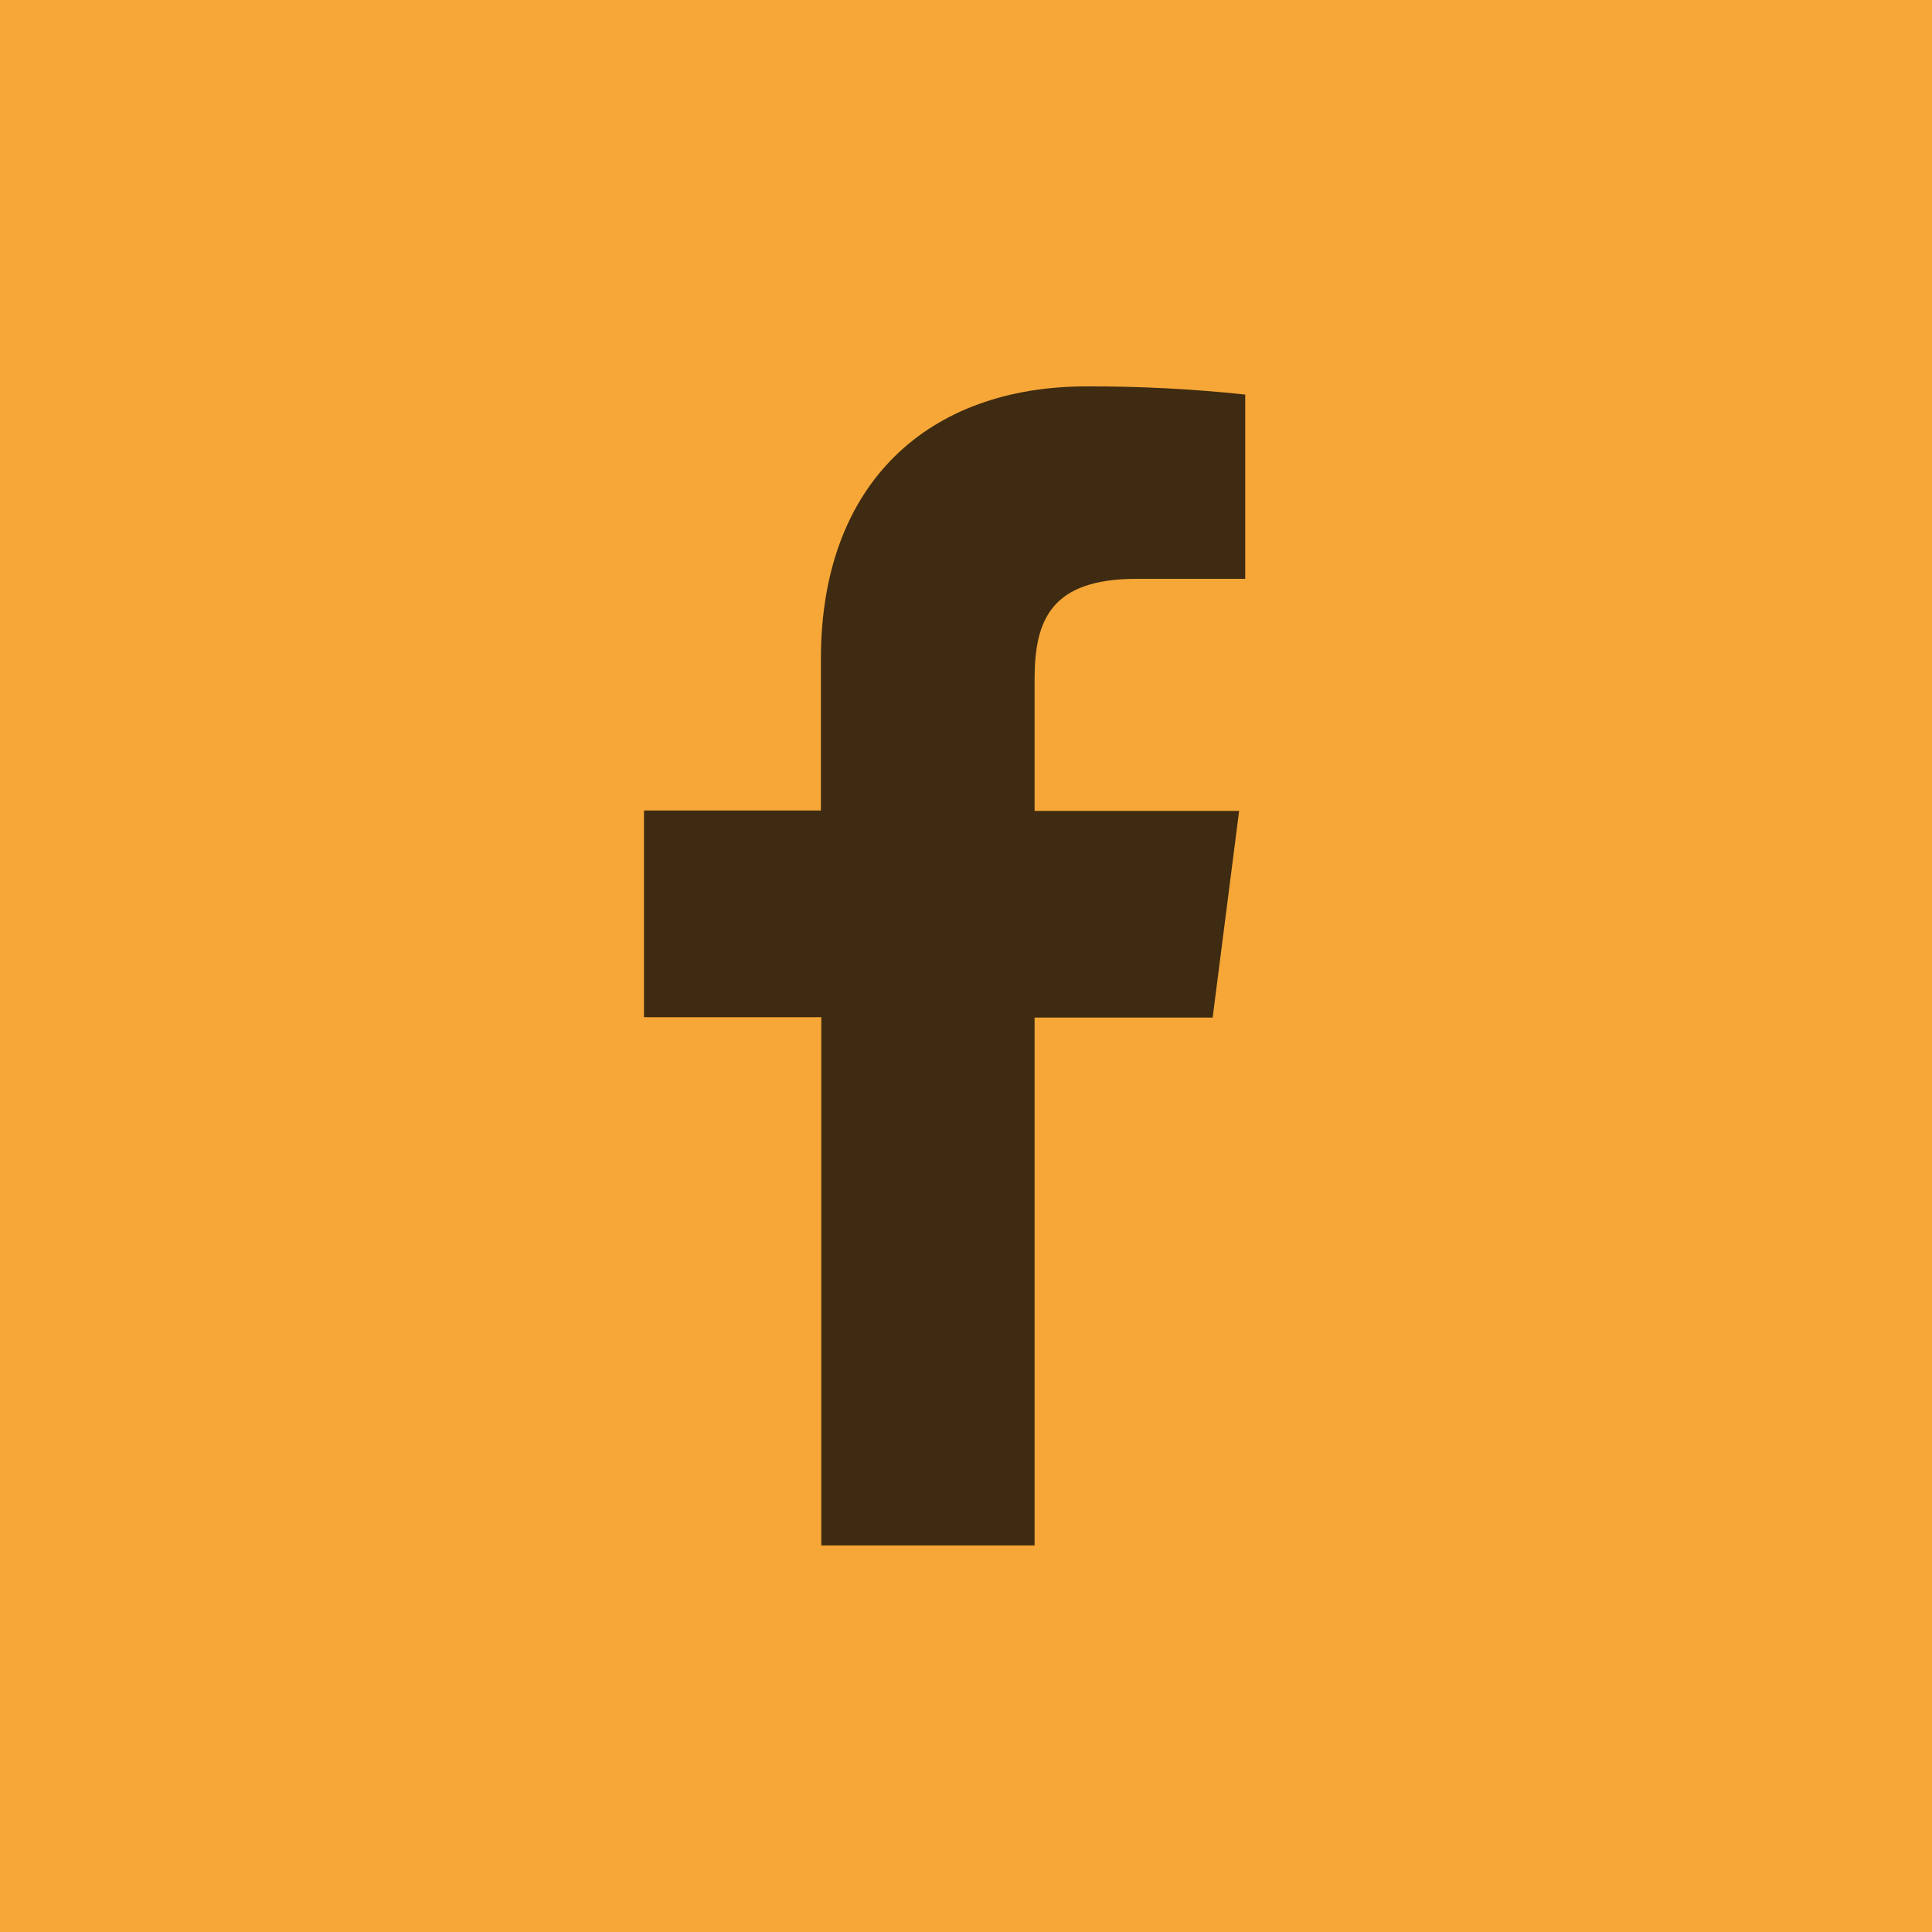
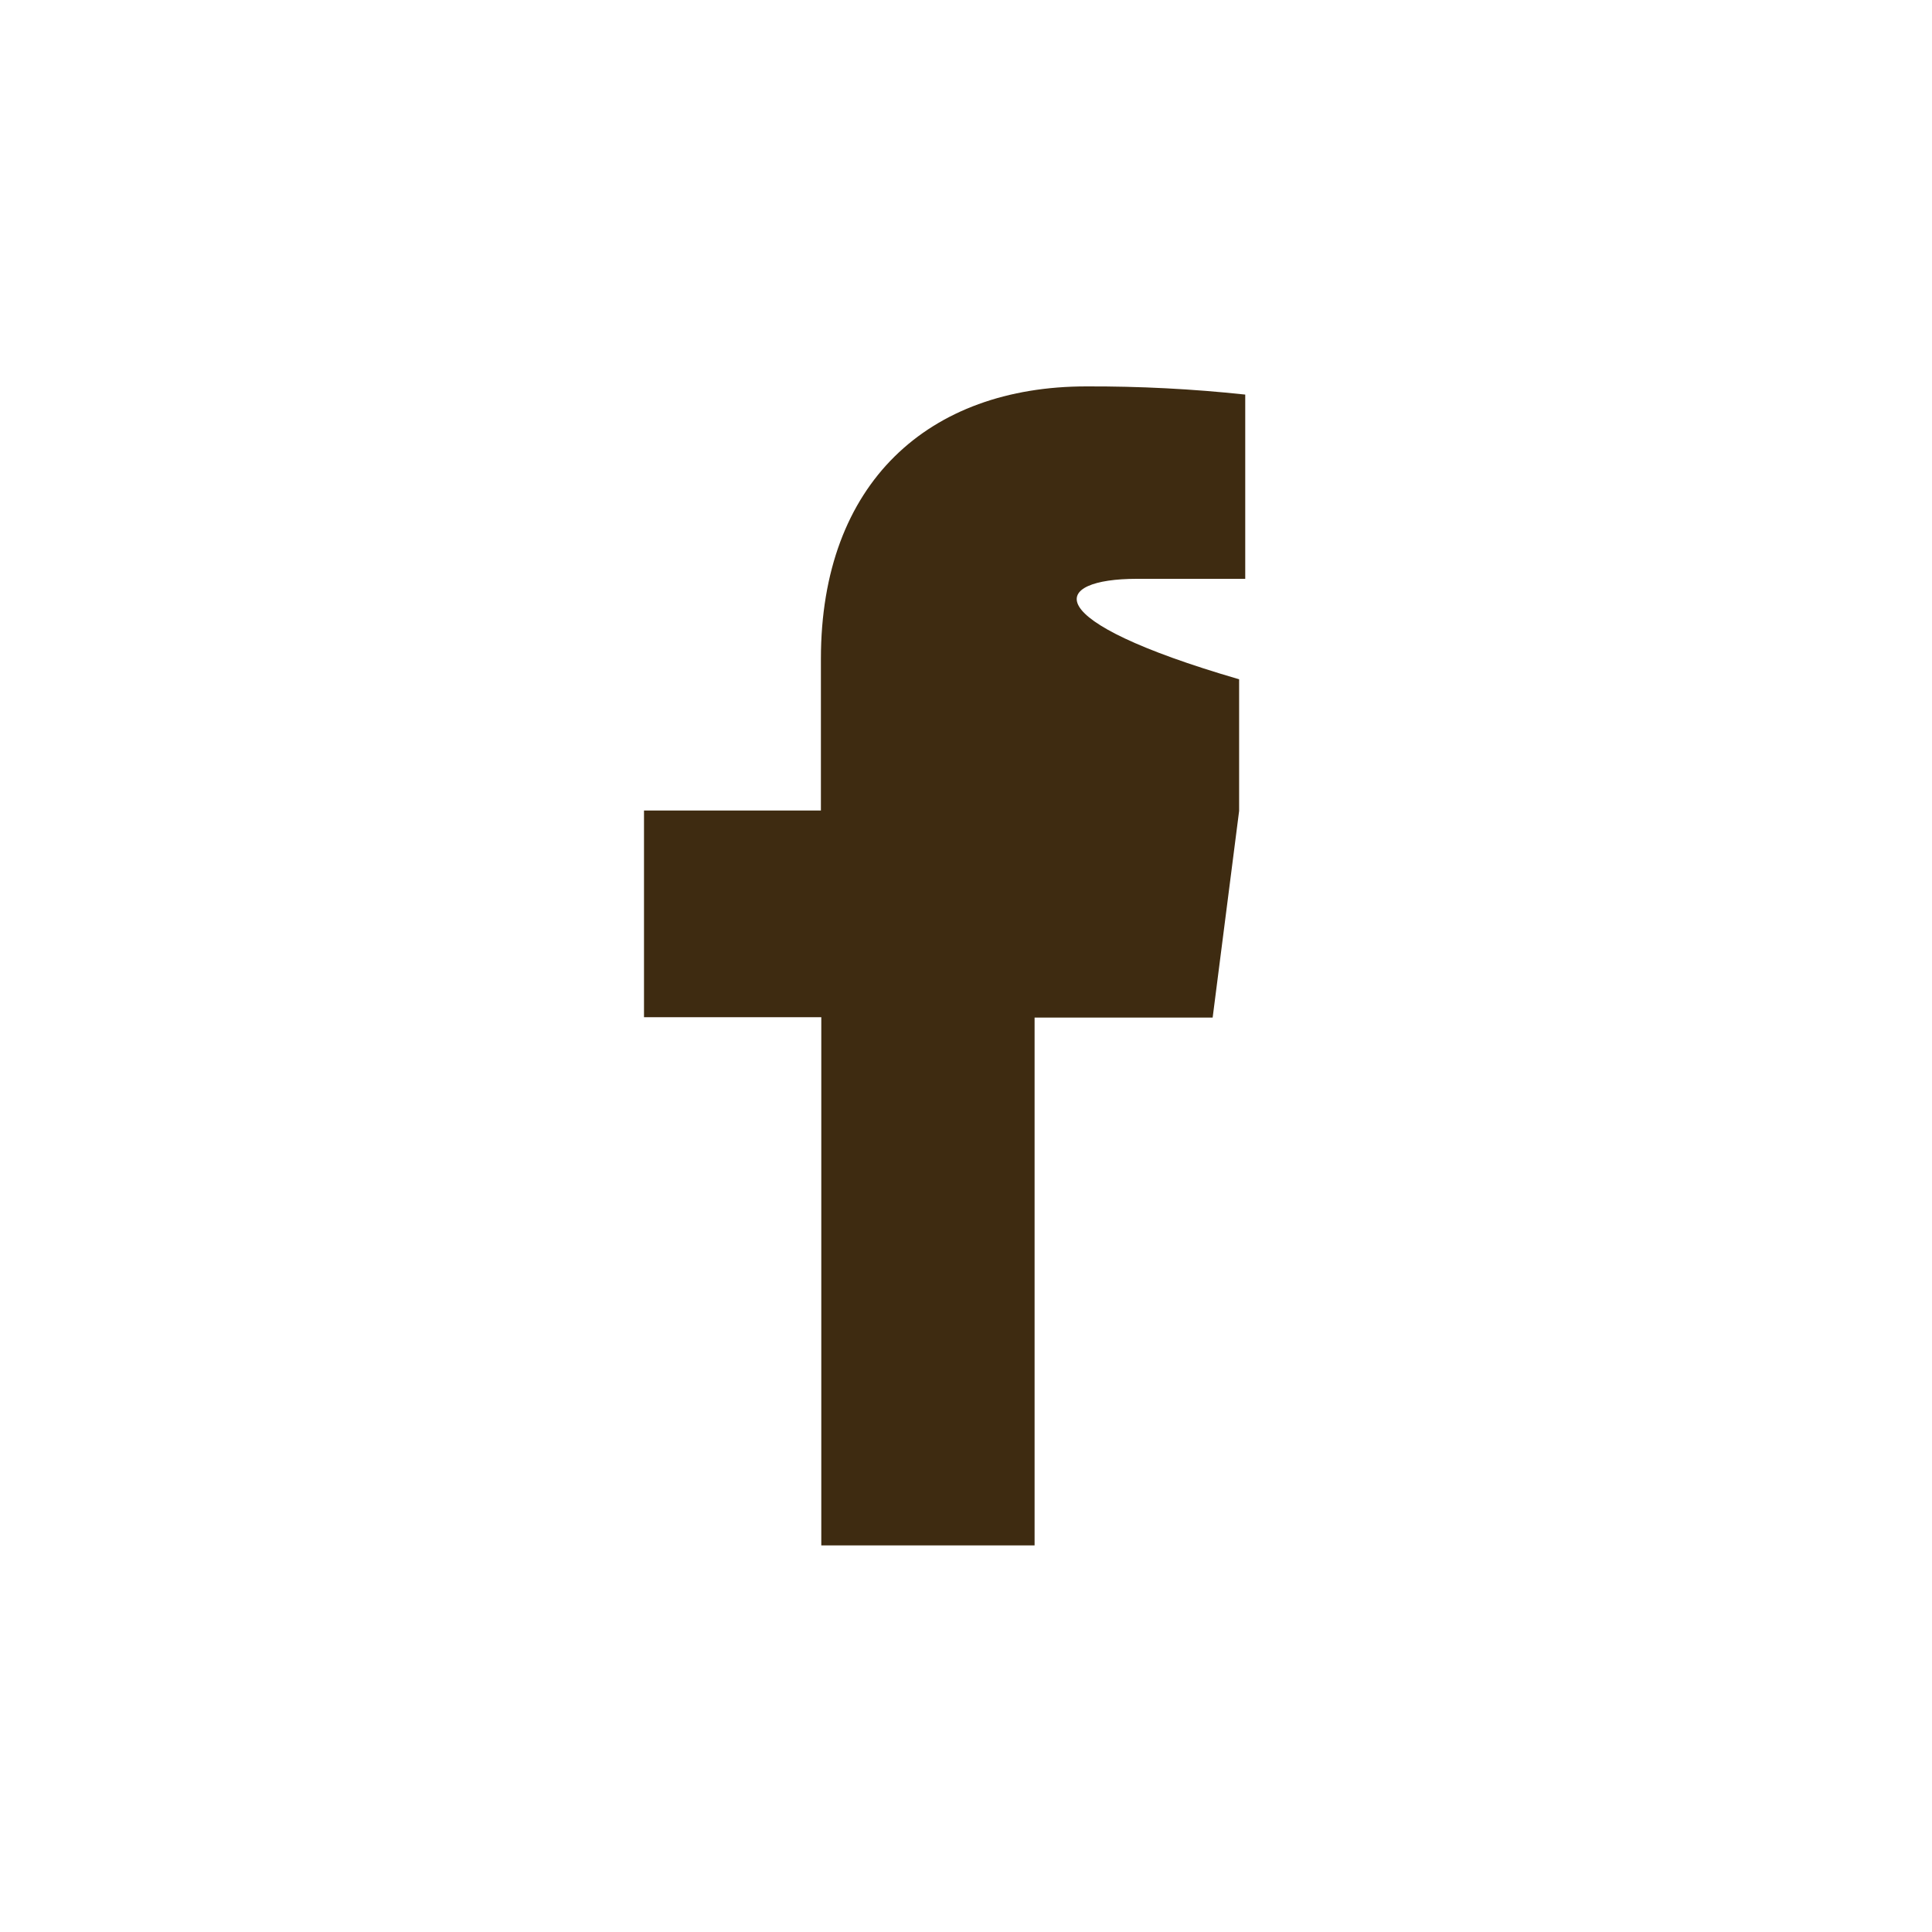
<svg xmlns="http://www.w3.org/2000/svg" width="30" height="30" viewBox="0 0 30 30" fill="none">
-   <rect width="30" height="30" fill="#F6A738" />
-   <path d="M16.065 23.997V15.801H18.83L19.241 12.592H16.065V10.548C16.065 9.622 16.323 8.988 17.652 8.988H19.336V6.127C18.517 6.039 17.693 5.997 16.869 6C14.425 6 12.747 7.492 12.747 10.231V12.586H10V15.795H12.753V23.997H16.065Z" fill="#3E2B11" />
+   <path d="M16.065 23.997V15.801H18.83L19.241 12.592V10.548C16.065 9.622 16.323 8.988 17.652 8.988H19.336V6.127C18.517 6.039 17.693 5.997 16.869 6C14.425 6 12.747 7.492 12.747 10.231V12.586H10V15.795H12.753V23.997H16.065Z" fill="#3E2B11" />
</svg>